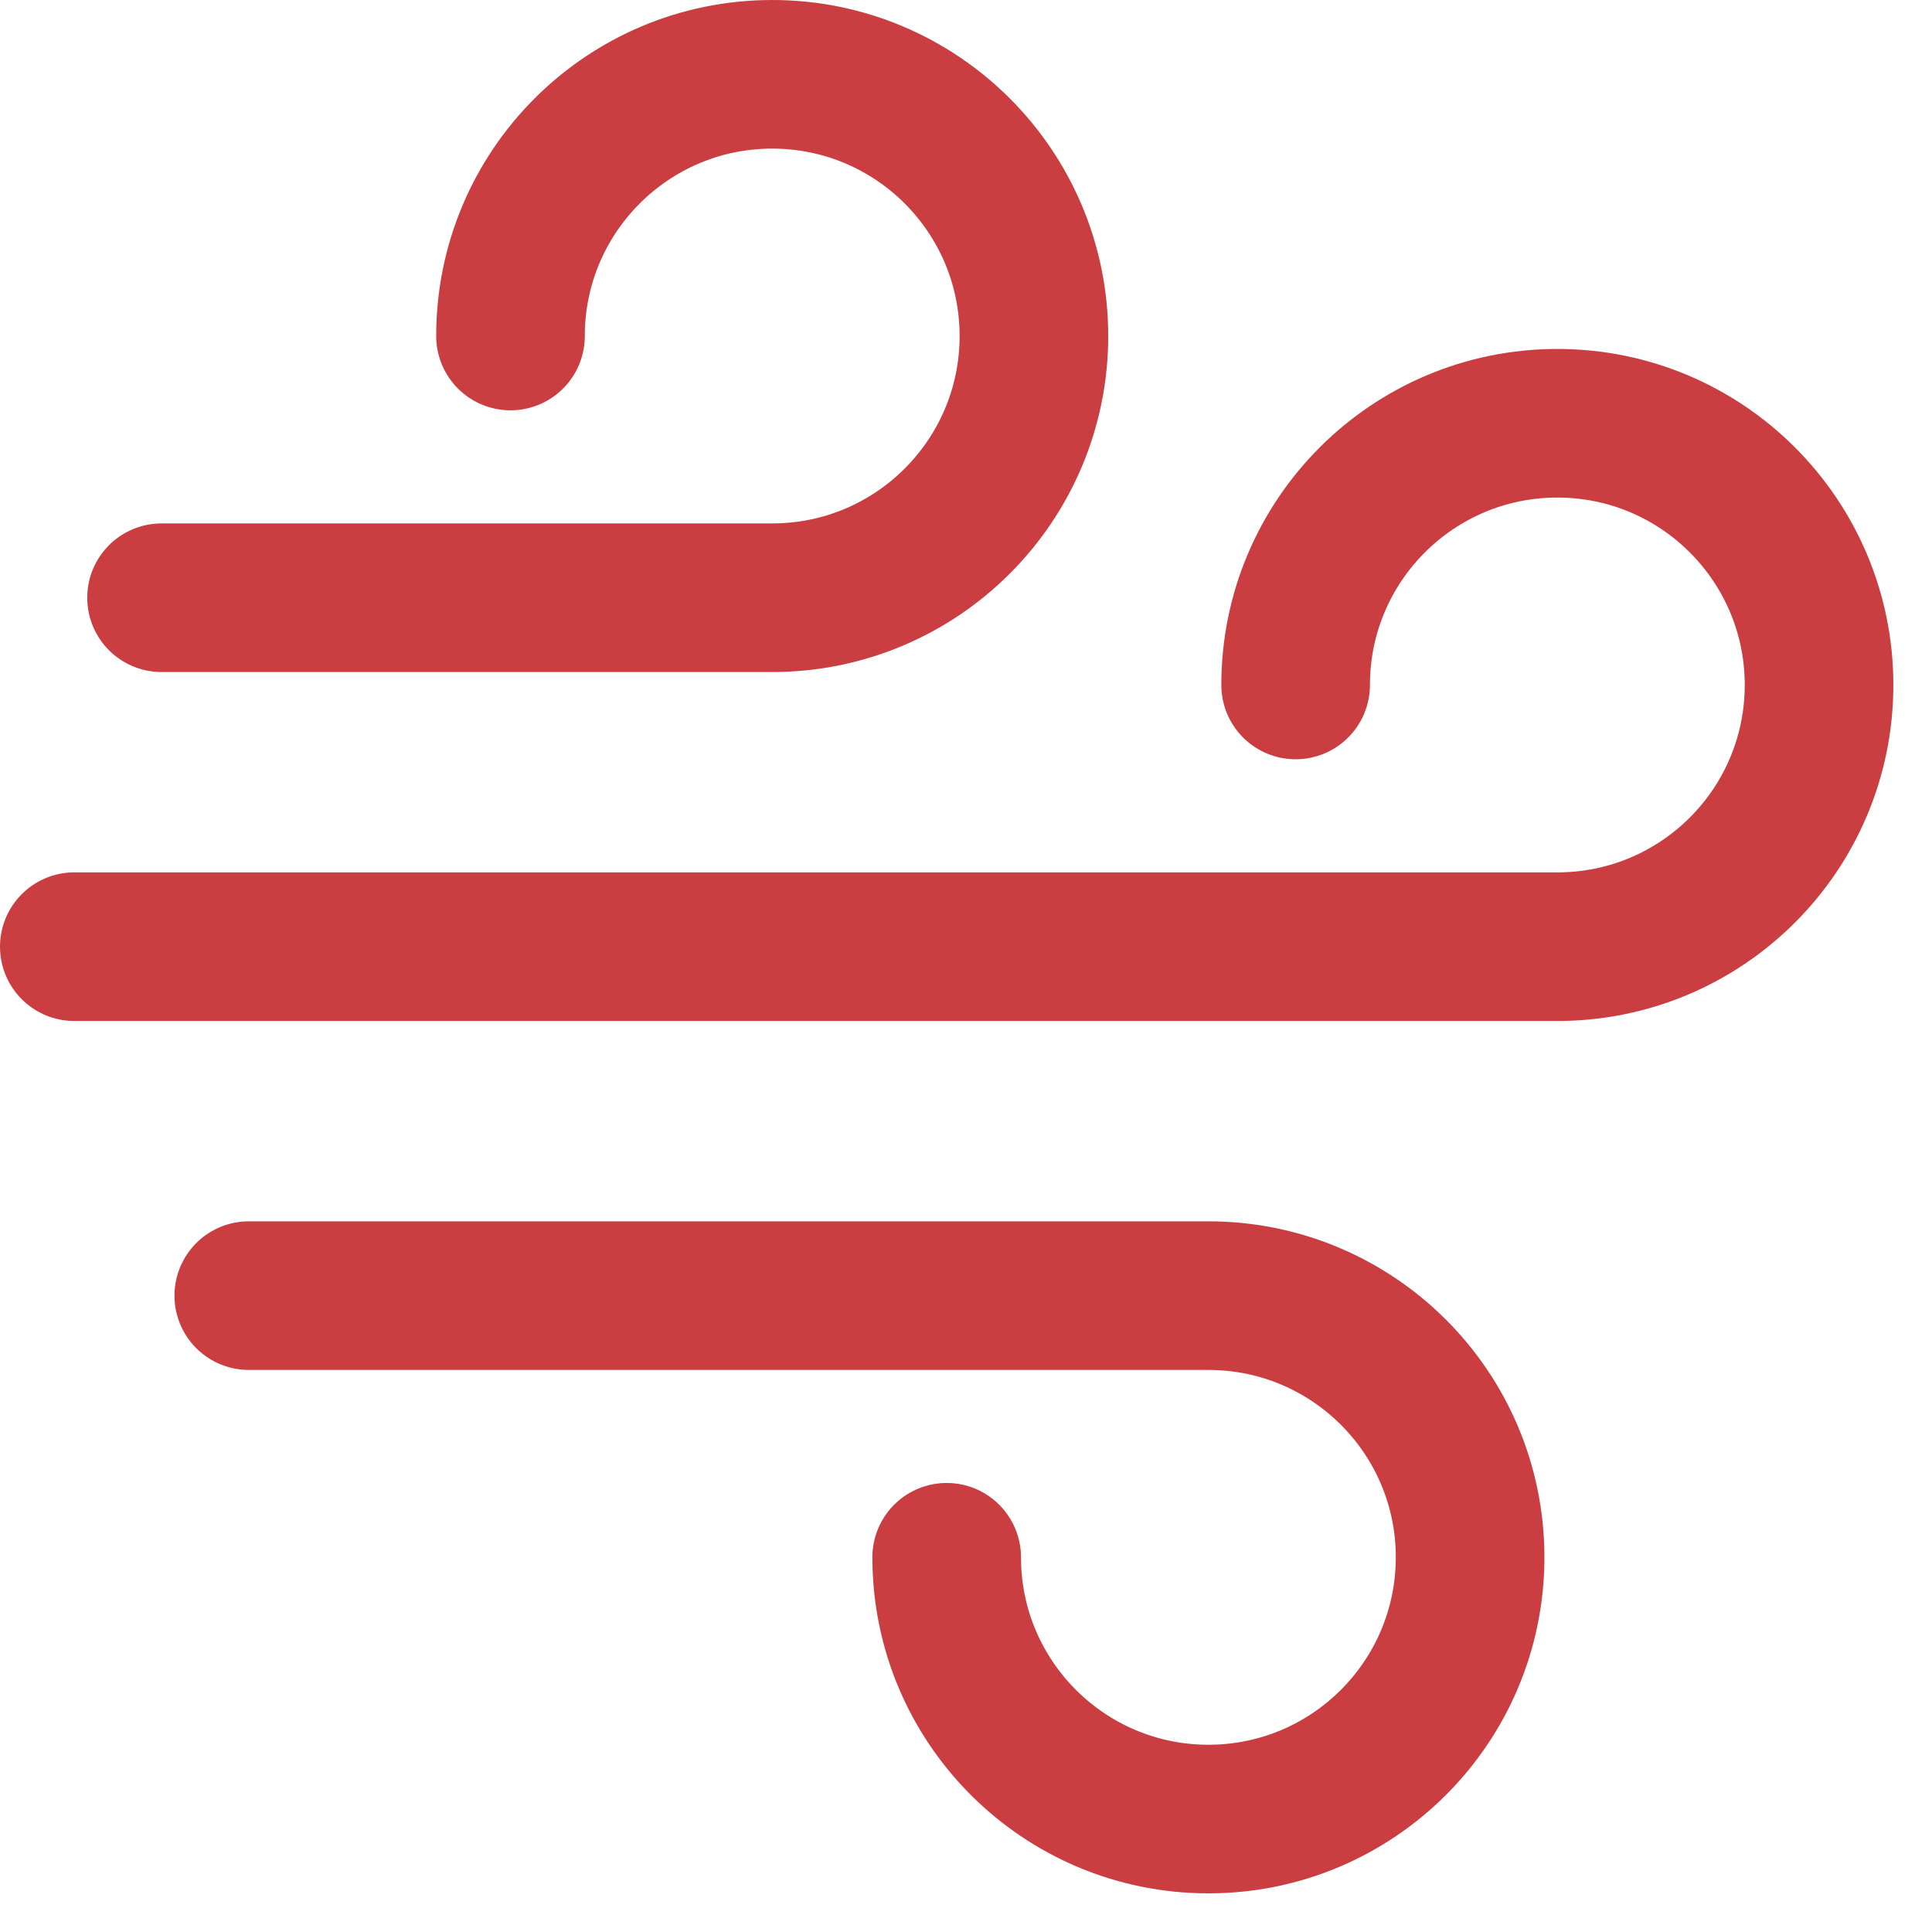
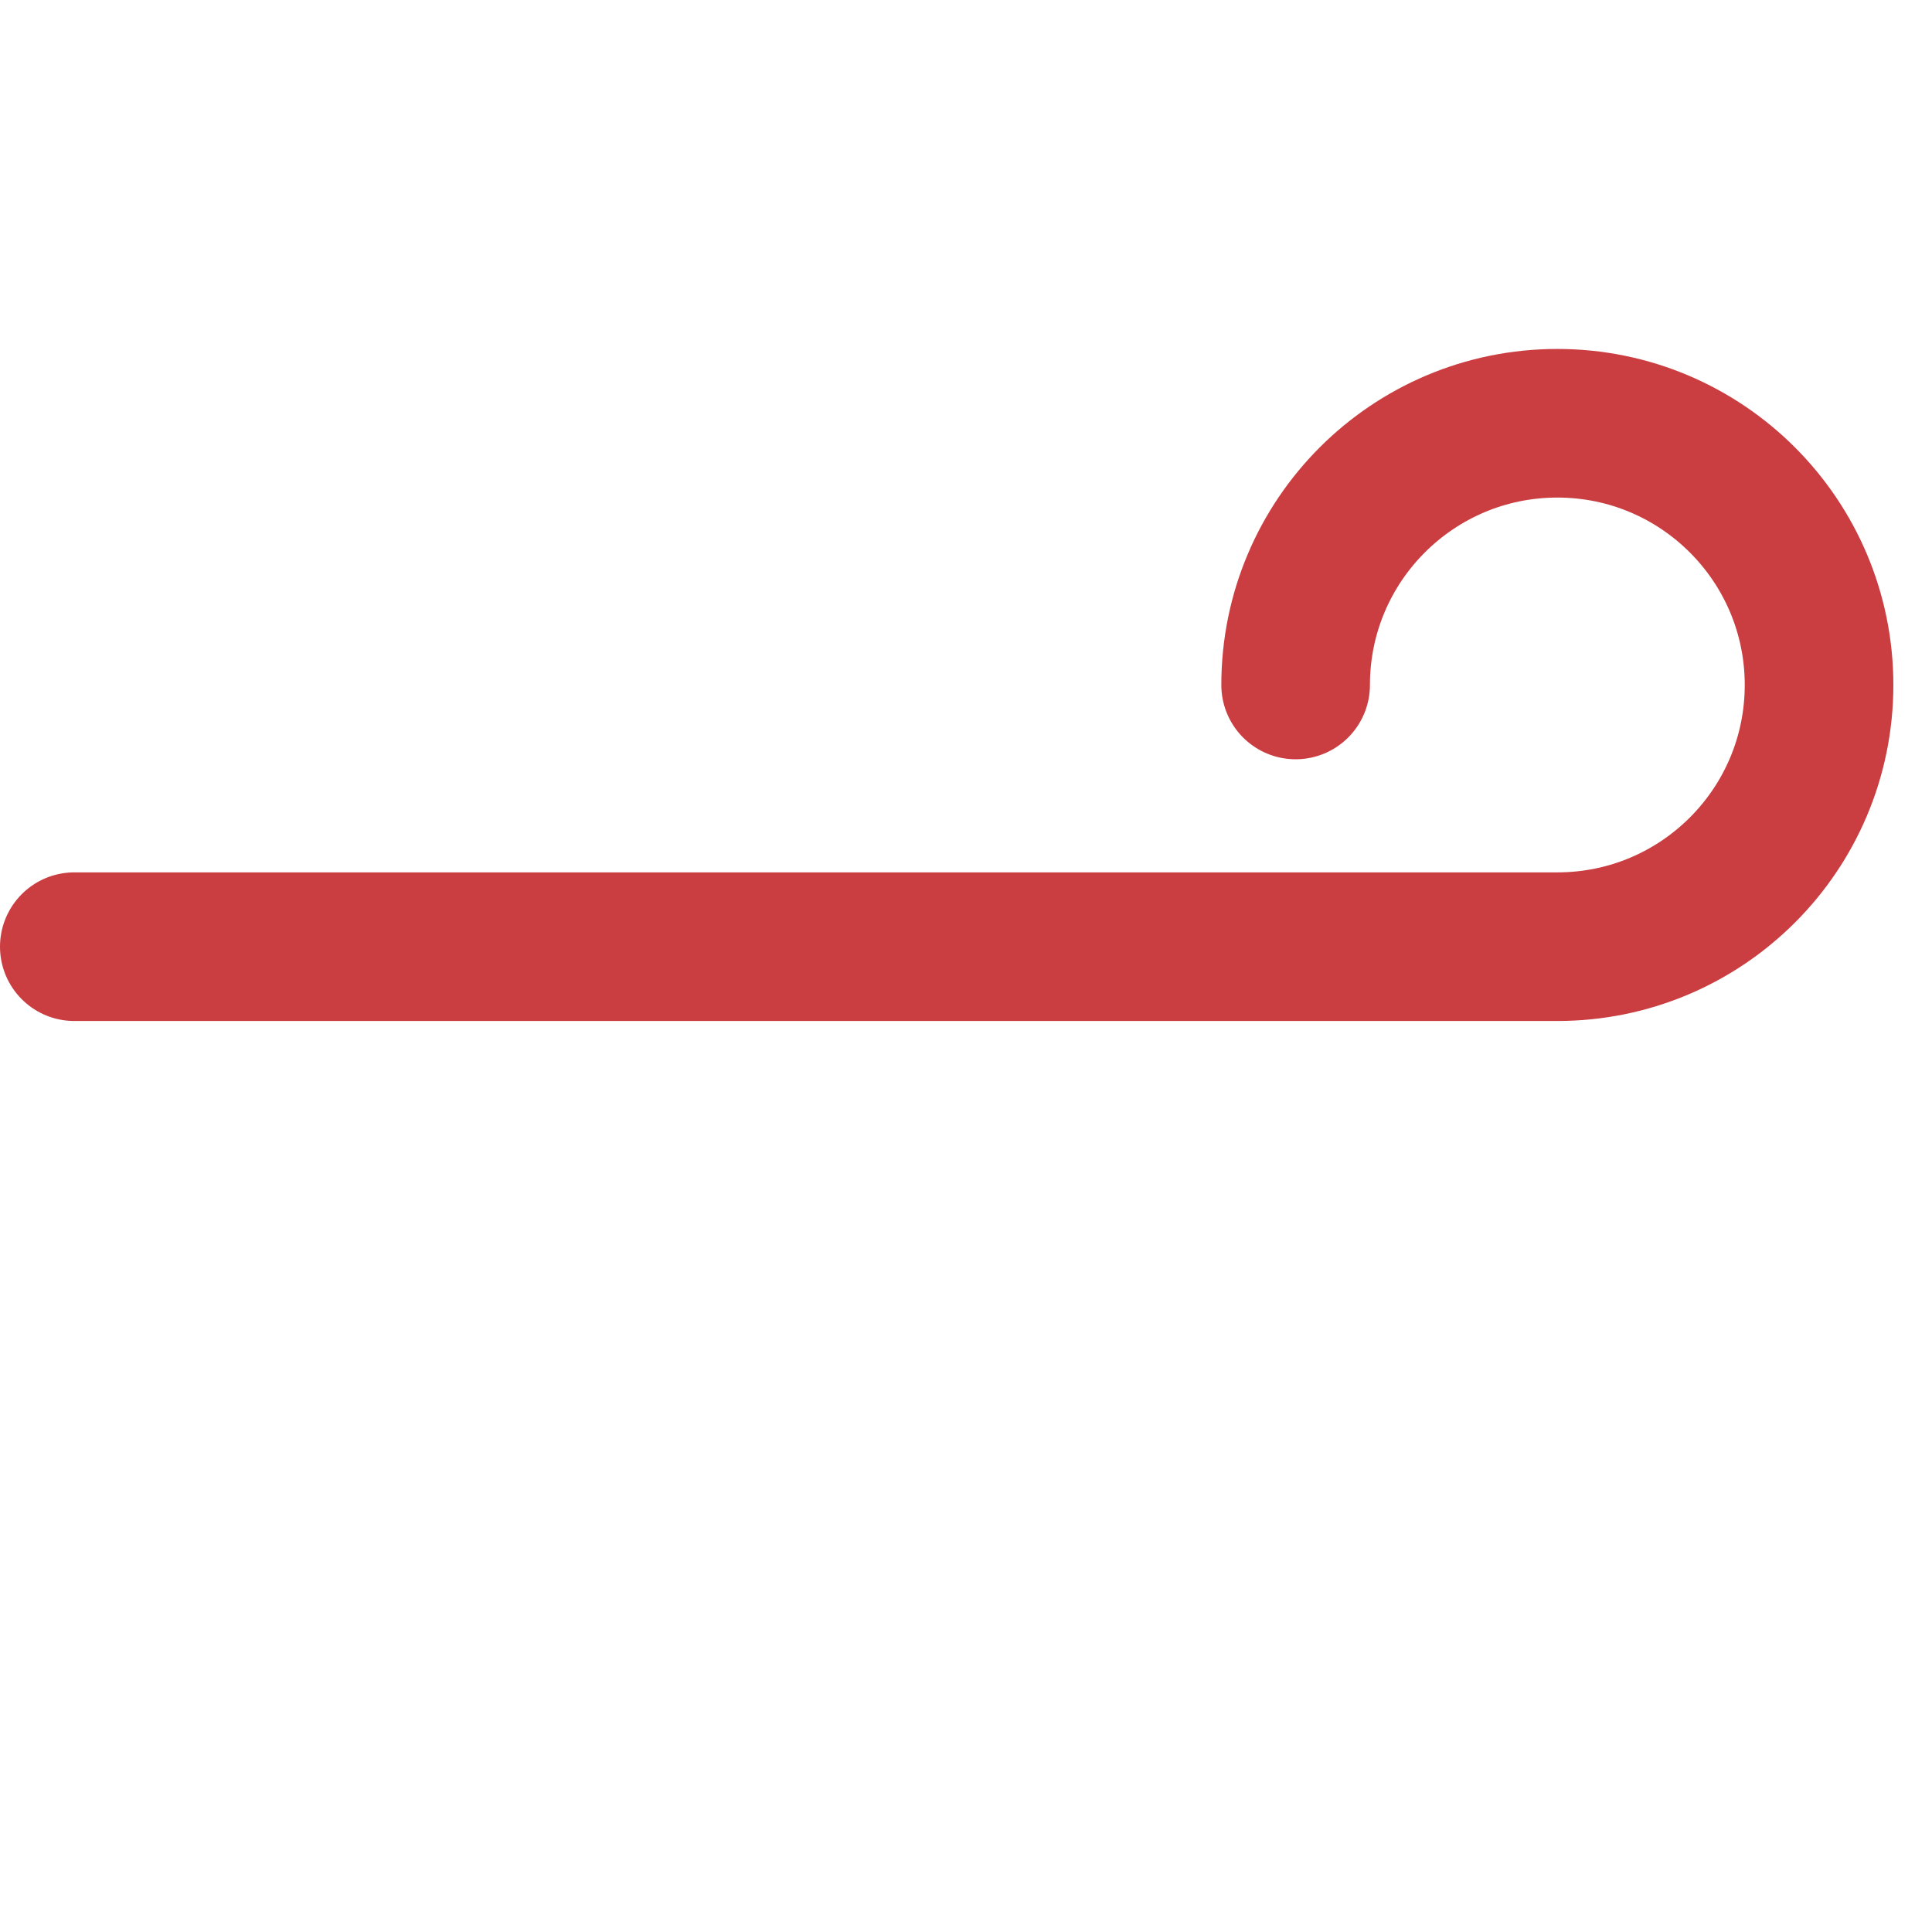
<svg xmlns="http://www.w3.org/2000/svg" width="26" height="26" viewBox="0 0 26 26" fill="none">
-   <path d="M2.174 8.044H10.392C12.337 8.044 13.914 6.467 13.914 4.522C13.914 2.577 12.337 1 10.392 1C8.447 1 6.87 2.577 6.87 4.522" stroke="#CA3E41" stroke-width="2" stroke-linecap="round" stroke-linejoin="round" />
-   <path d="M3.348 17.436H16.262C18.207 17.436 19.784 19.012 19.784 20.957C19.784 22.903 18.207 24.48 16.262 24.48C14.317 24.48 12.74 22.903 12.74 20.957" stroke="#CA3E41" stroke-width="2" stroke-linecap="round" stroke-linejoin="round" />
  <path d="M1 12.74H20.958C22.903 12.74 24.48 11.164 24.48 9.218C24.48 7.273 22.903 5.696 20.958 5.696C19.013 5.696 17.436 7.273 17.436 9.218" stroke="#CA3E41" stroke-width="2" stroke-linecap="round" stroke-linejoin="round" />
</svg>